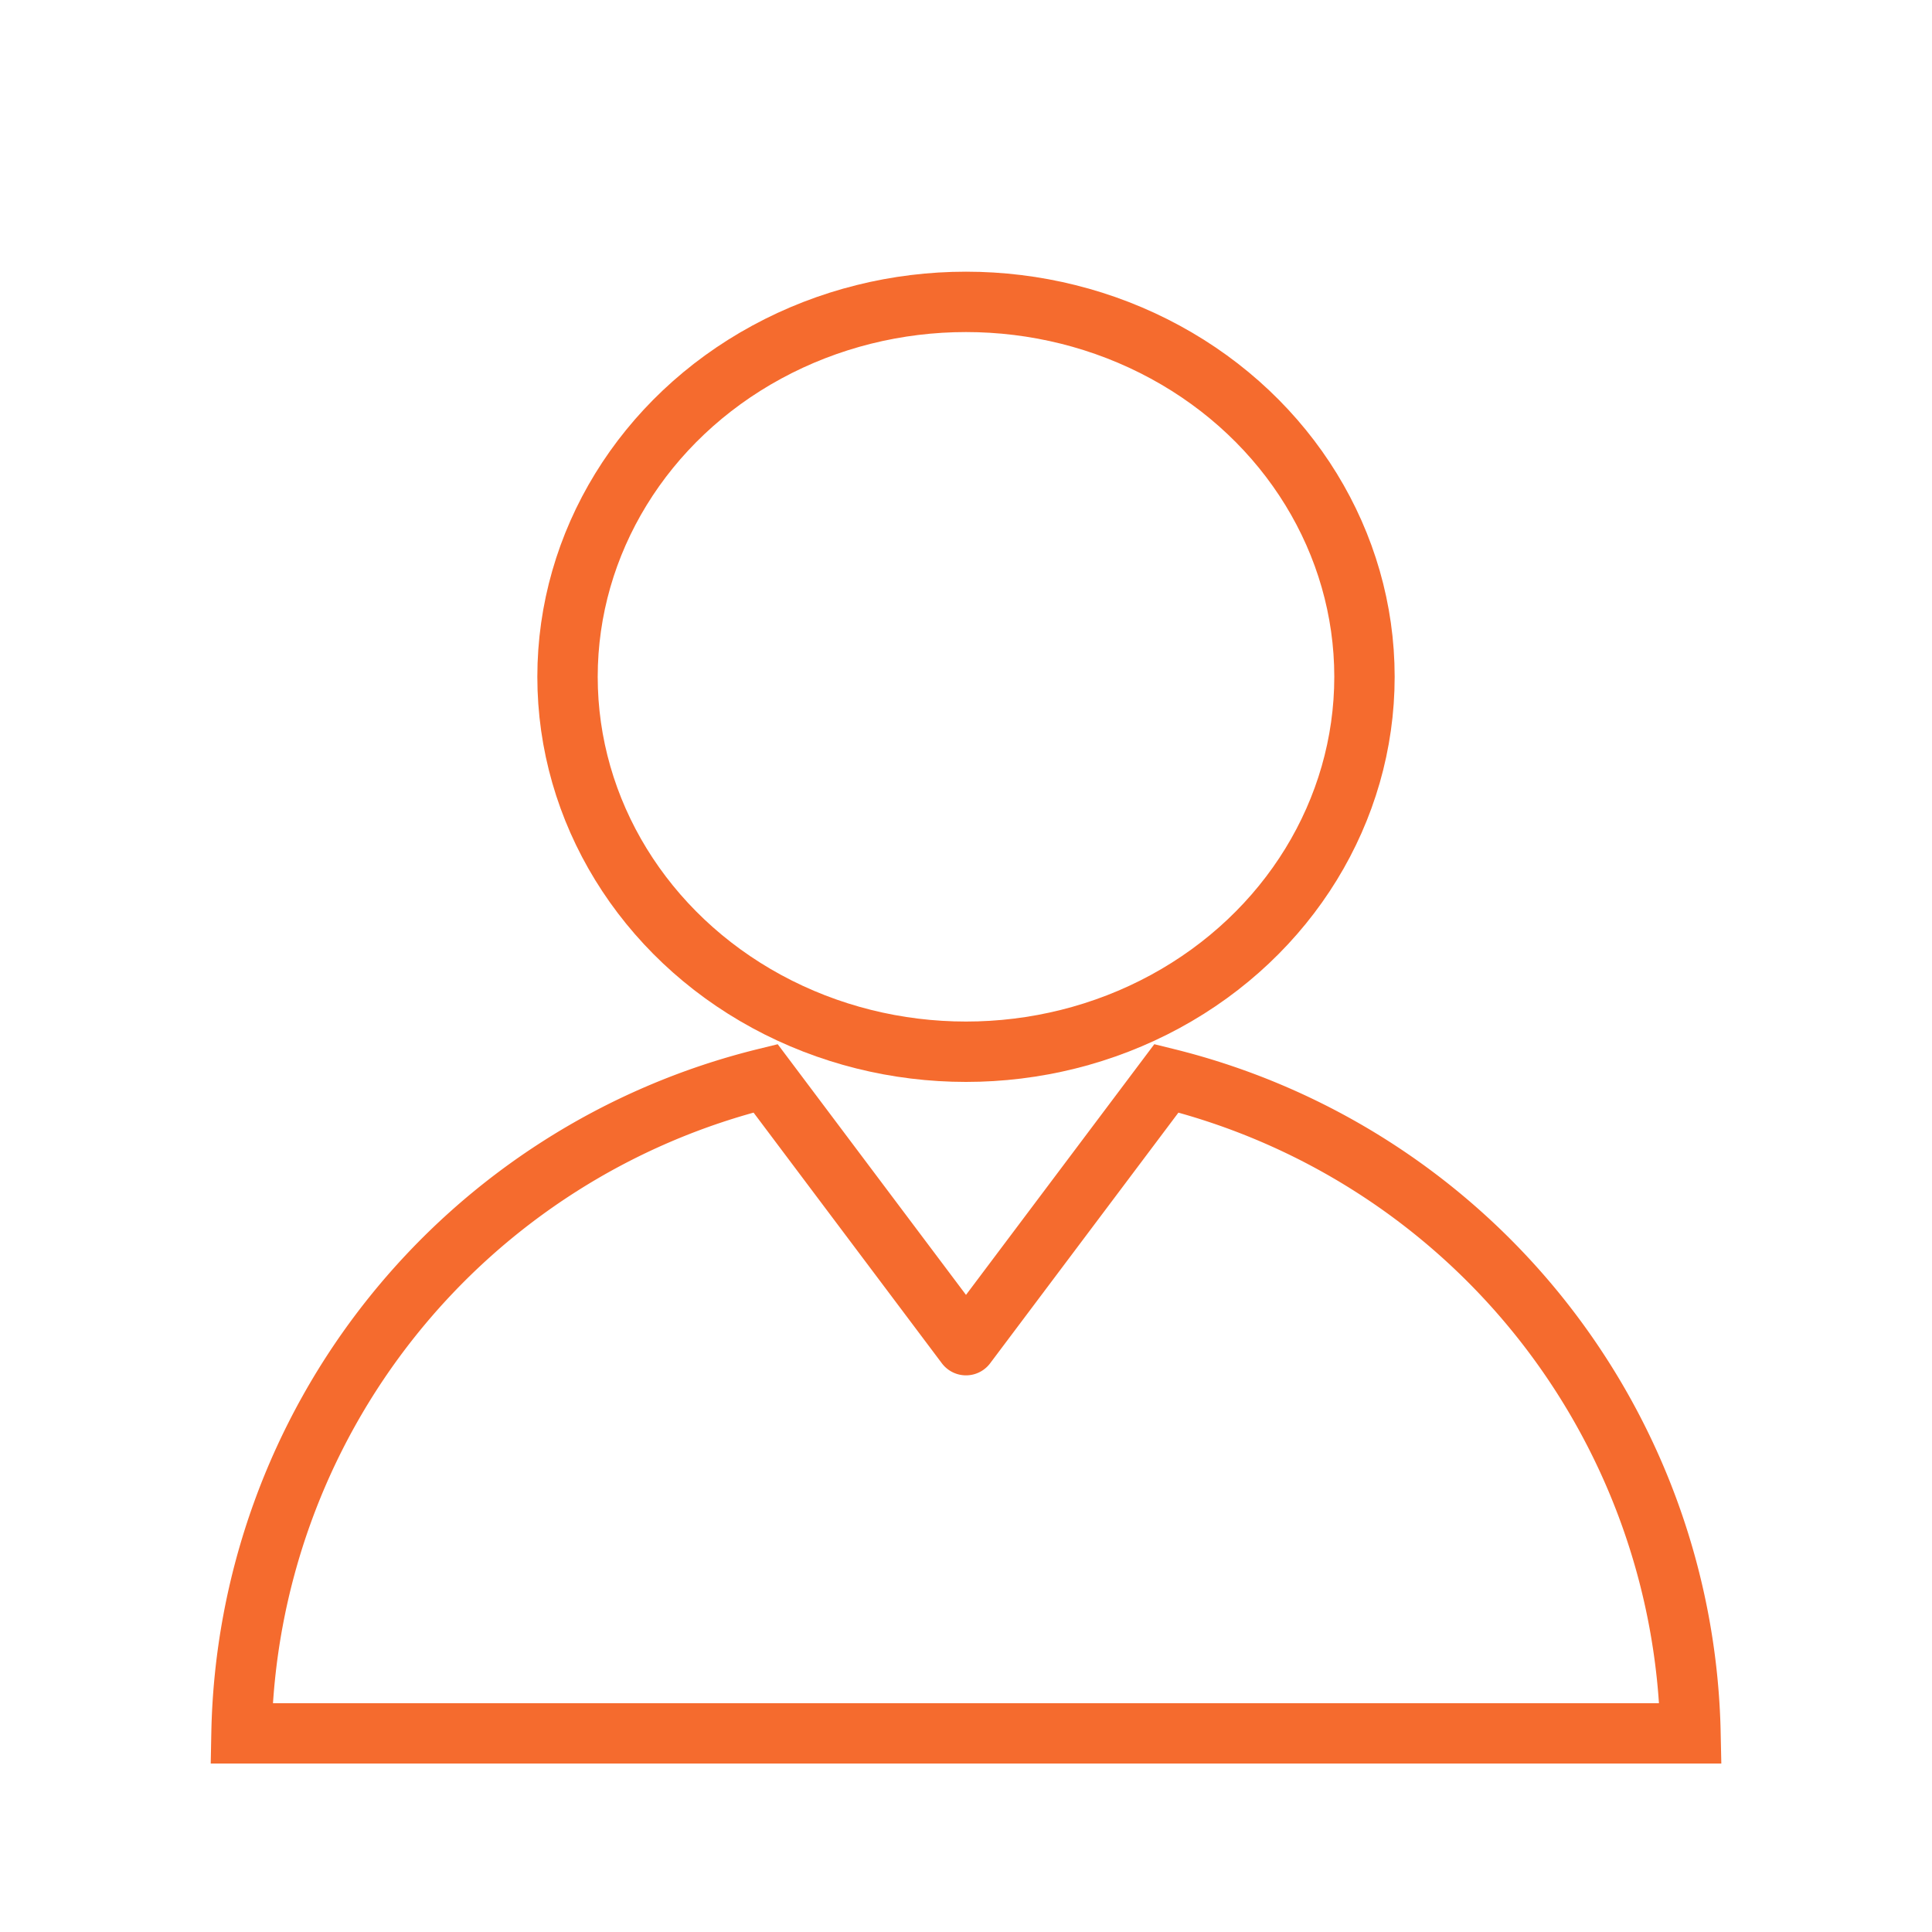
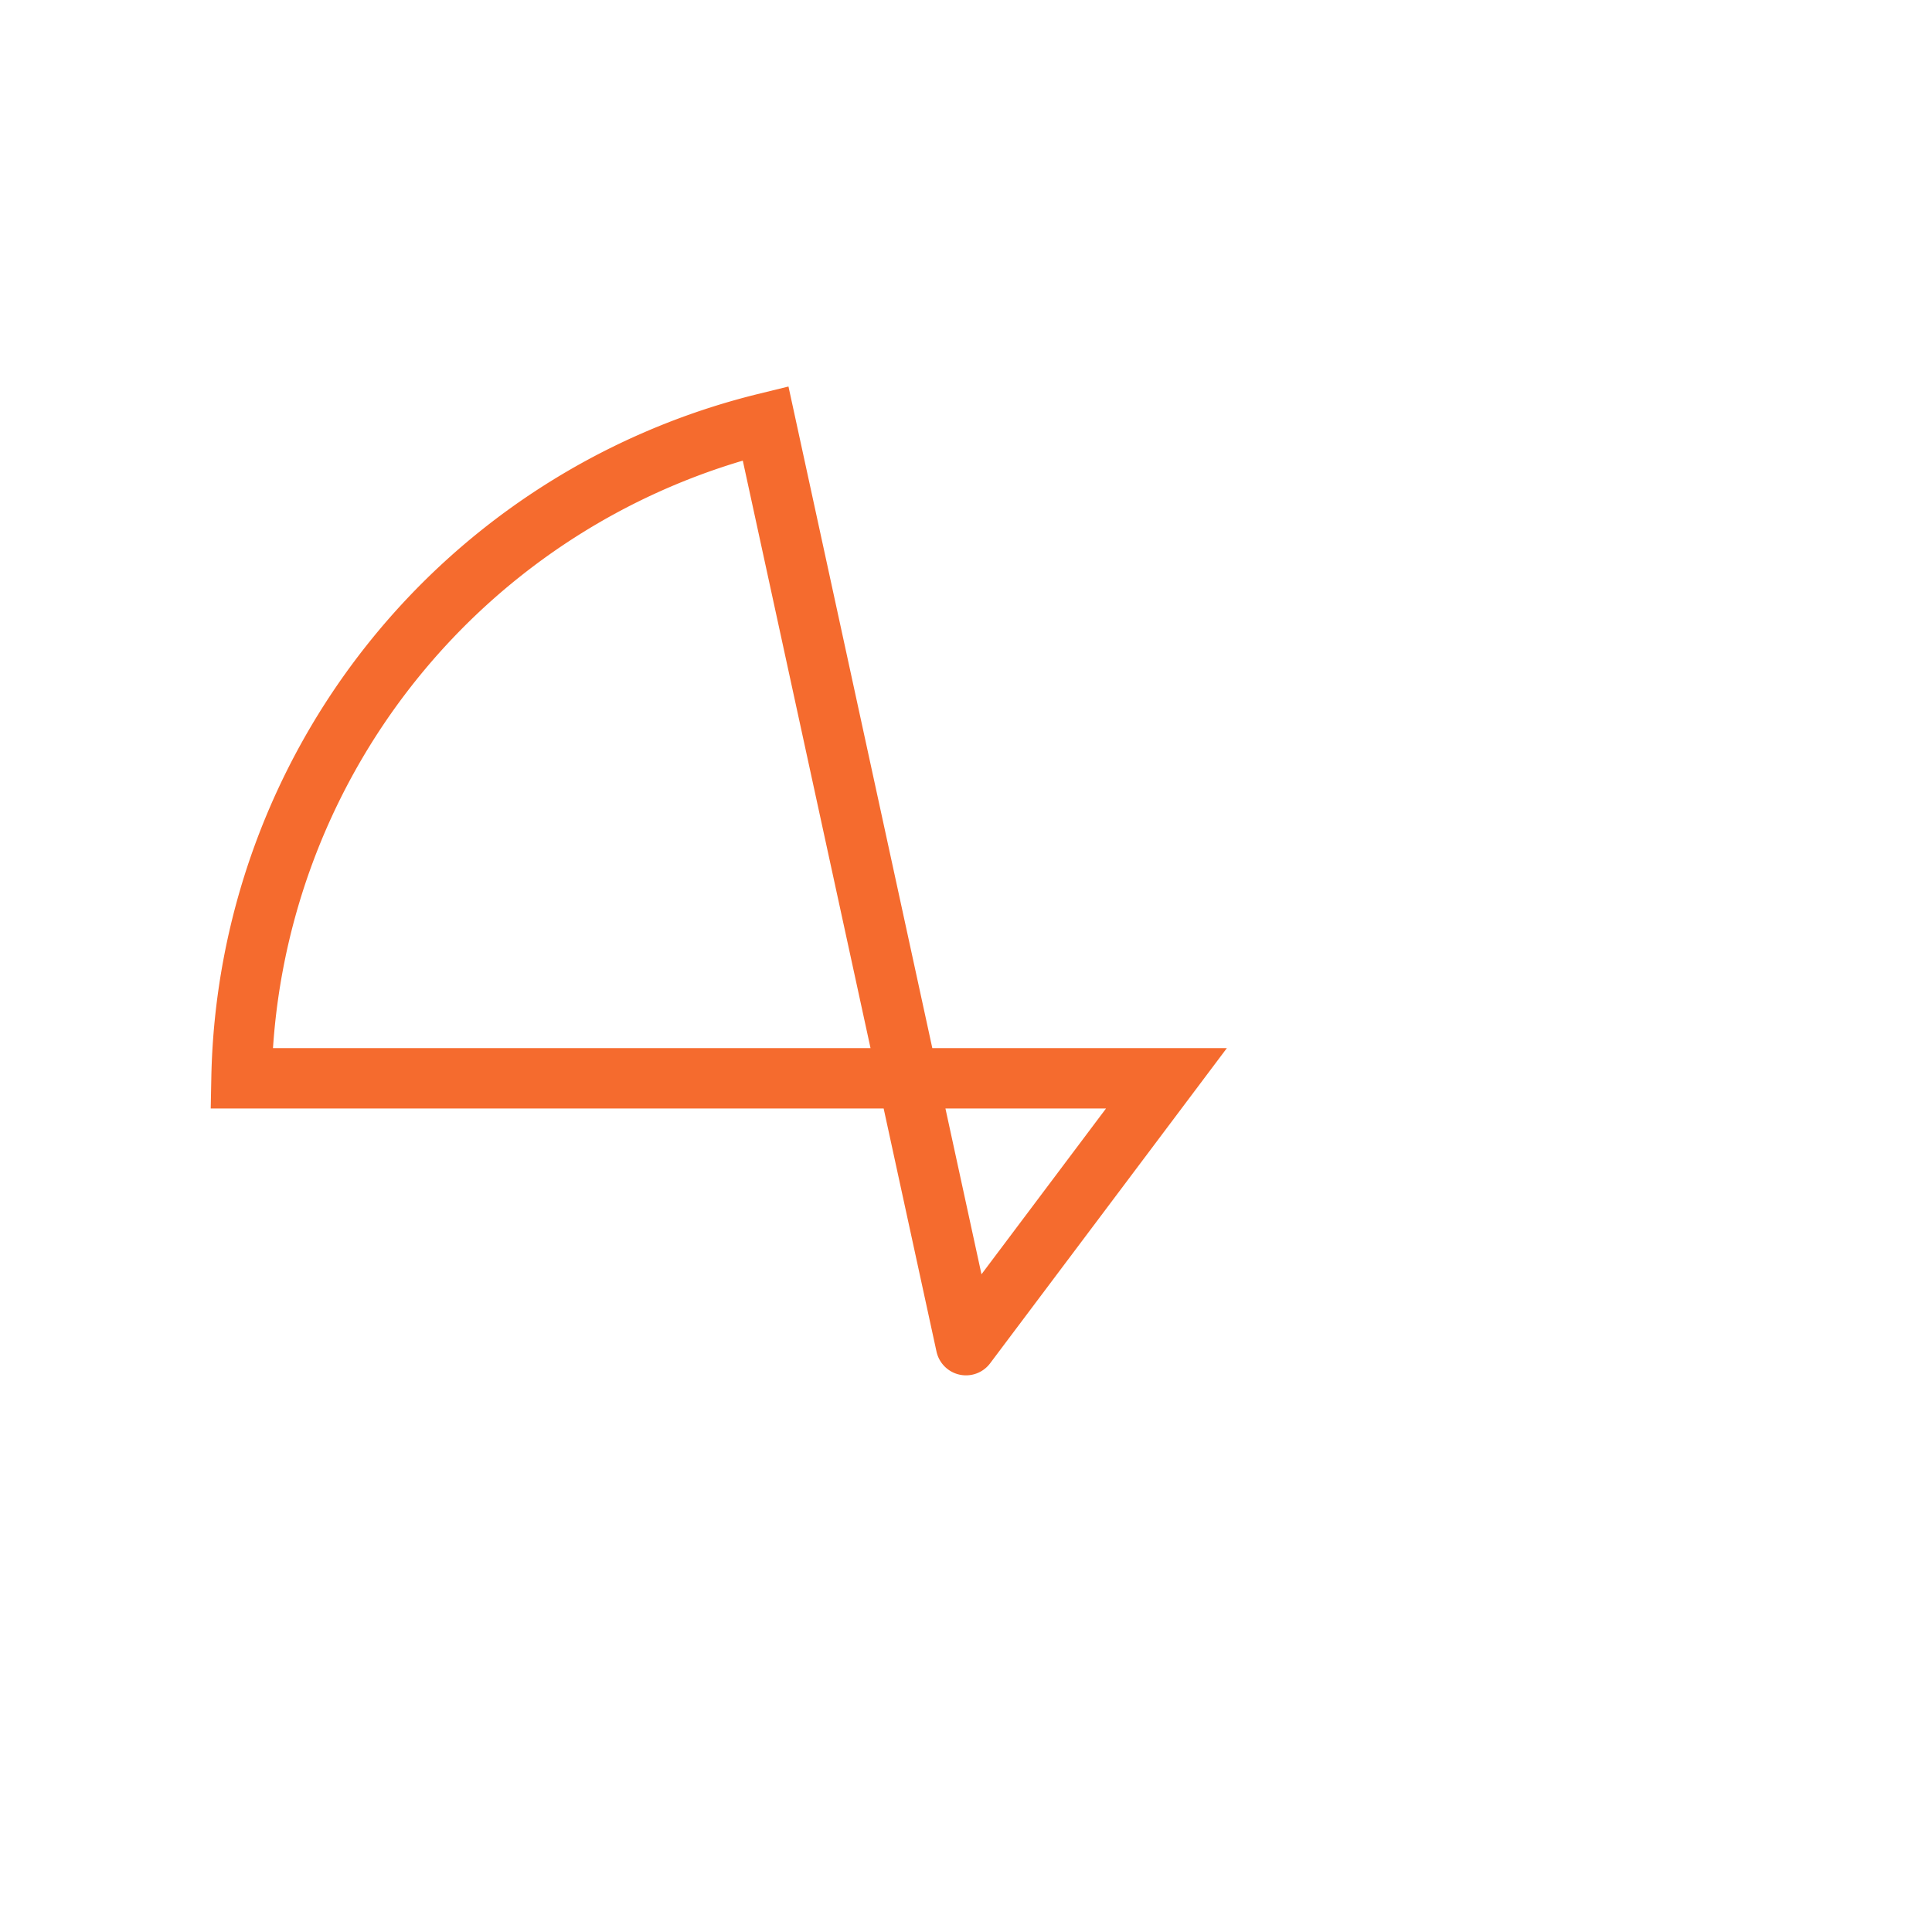
<svg xmlns="http://www.w3.org/2000/svg" data-name="Layer 3" id="Layer_3" viewBox="0 0 32 32">
  <defs>
    <style>.cls-1{fill:none;stroke:#3c4044;stroke-linecap:round;stroke-linejoin:round;}</style>
  </defs>
  <title />
-   <ellipse cx="16" cy="11.21" rx="6.6" ry="6.21" stroke="#f56b2e" stroke-width="1px" stroke-linecap="round" original-stroke="#3c4044" fill="none" />
-   <path d="M16,22.28l3.32-4.42h0A11.42,11.42,0,0,1,28,28.71H4a11.4,11.4,0,0,1,8.68-10.85h0L16,22.28" stroke="#f56b2e" stroke-width="1px" stroke-linecap="round" original-stroke="#3c4044" fill="none" />
+   <path d="M16,22.28l3.32-4.42h0H4a11.4,11.4,0,0,1,8.68-10.85h0L16,22.28" stroke="#f56b2e" stroke-width="1px" stroke-linecap="round" original-stroke="#3c4044" fill="none" />
</svg>